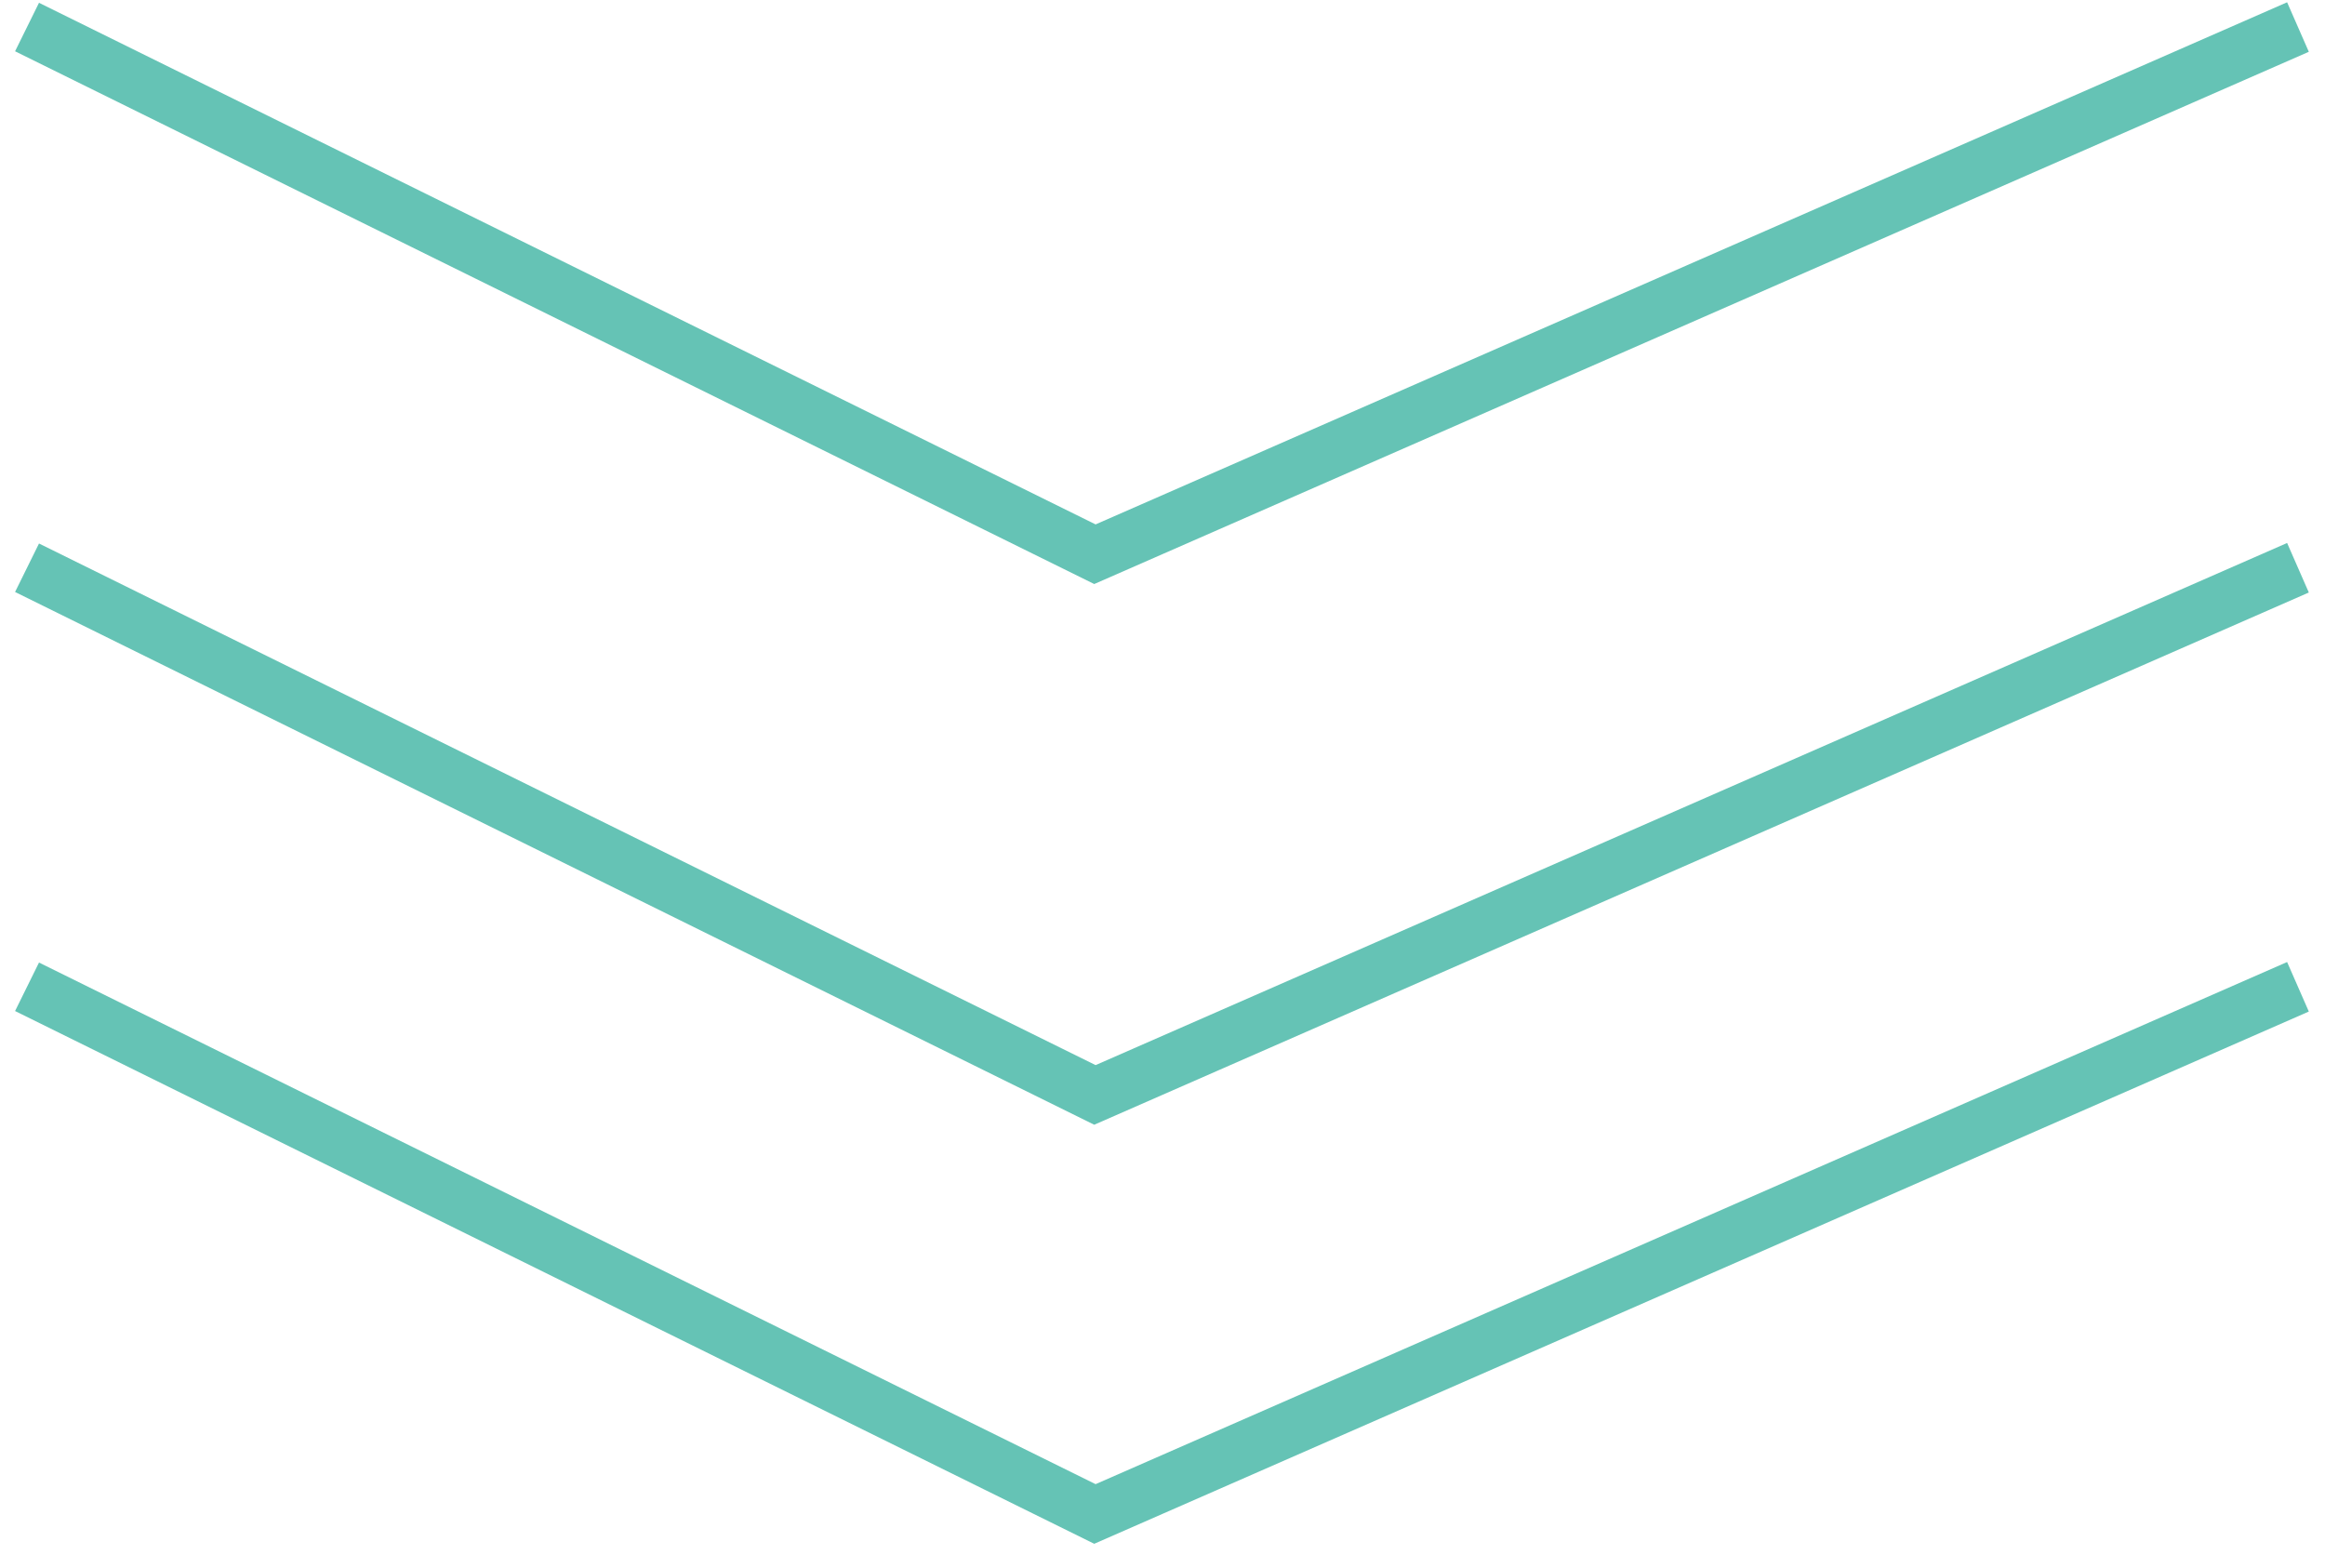
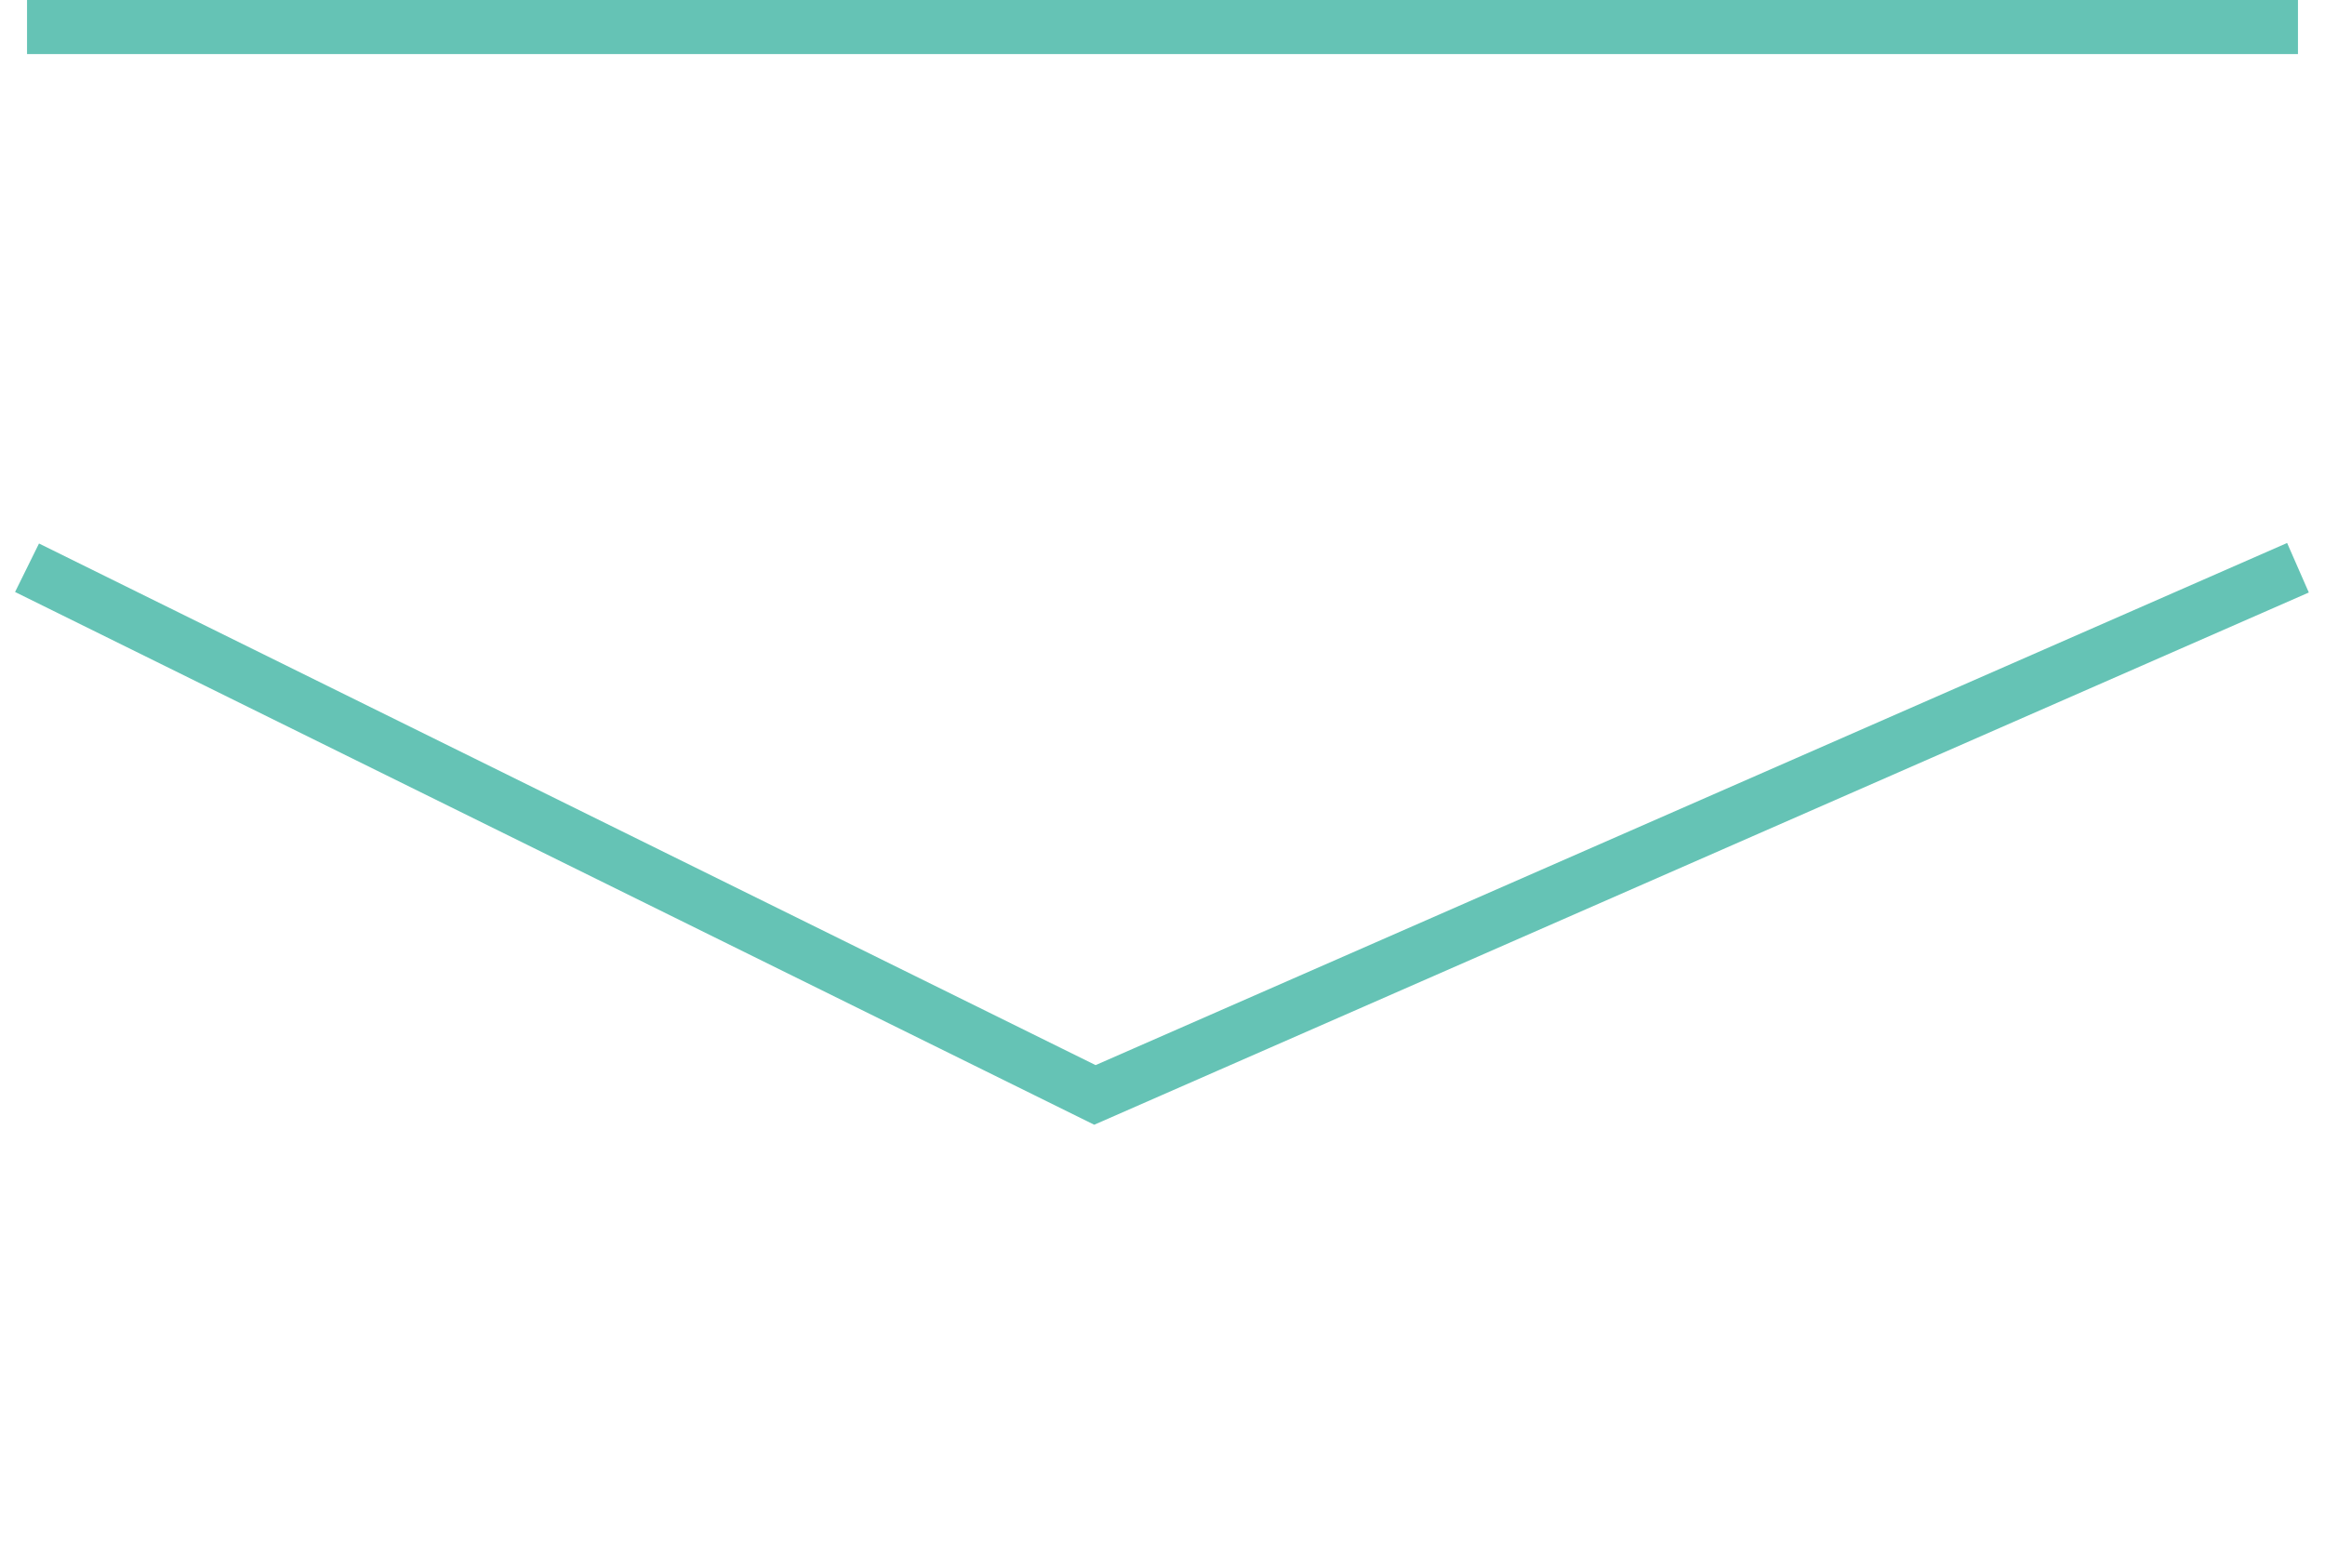
<svg xmlns="http://www.w3.org/2000/svg" width="86" height="58" viewBox="0 0 86 58" fill="none">
-   <path d="M1 36.5L40.5 56L85 36.5" stroke="#65C3B5" stroke-width="2" />
  <path d="M1 21L40.5 40.5L85 21" stroke="#65C3B5" stroke-width="2" />
-   <path d="M1 1L40.5 20.5L85 1" stroke="#65C3B5" stroke-width="2" />
+   <path d="M1 1L85 1" stroke="#65C3B5" stroke-width="2" />
</svg>